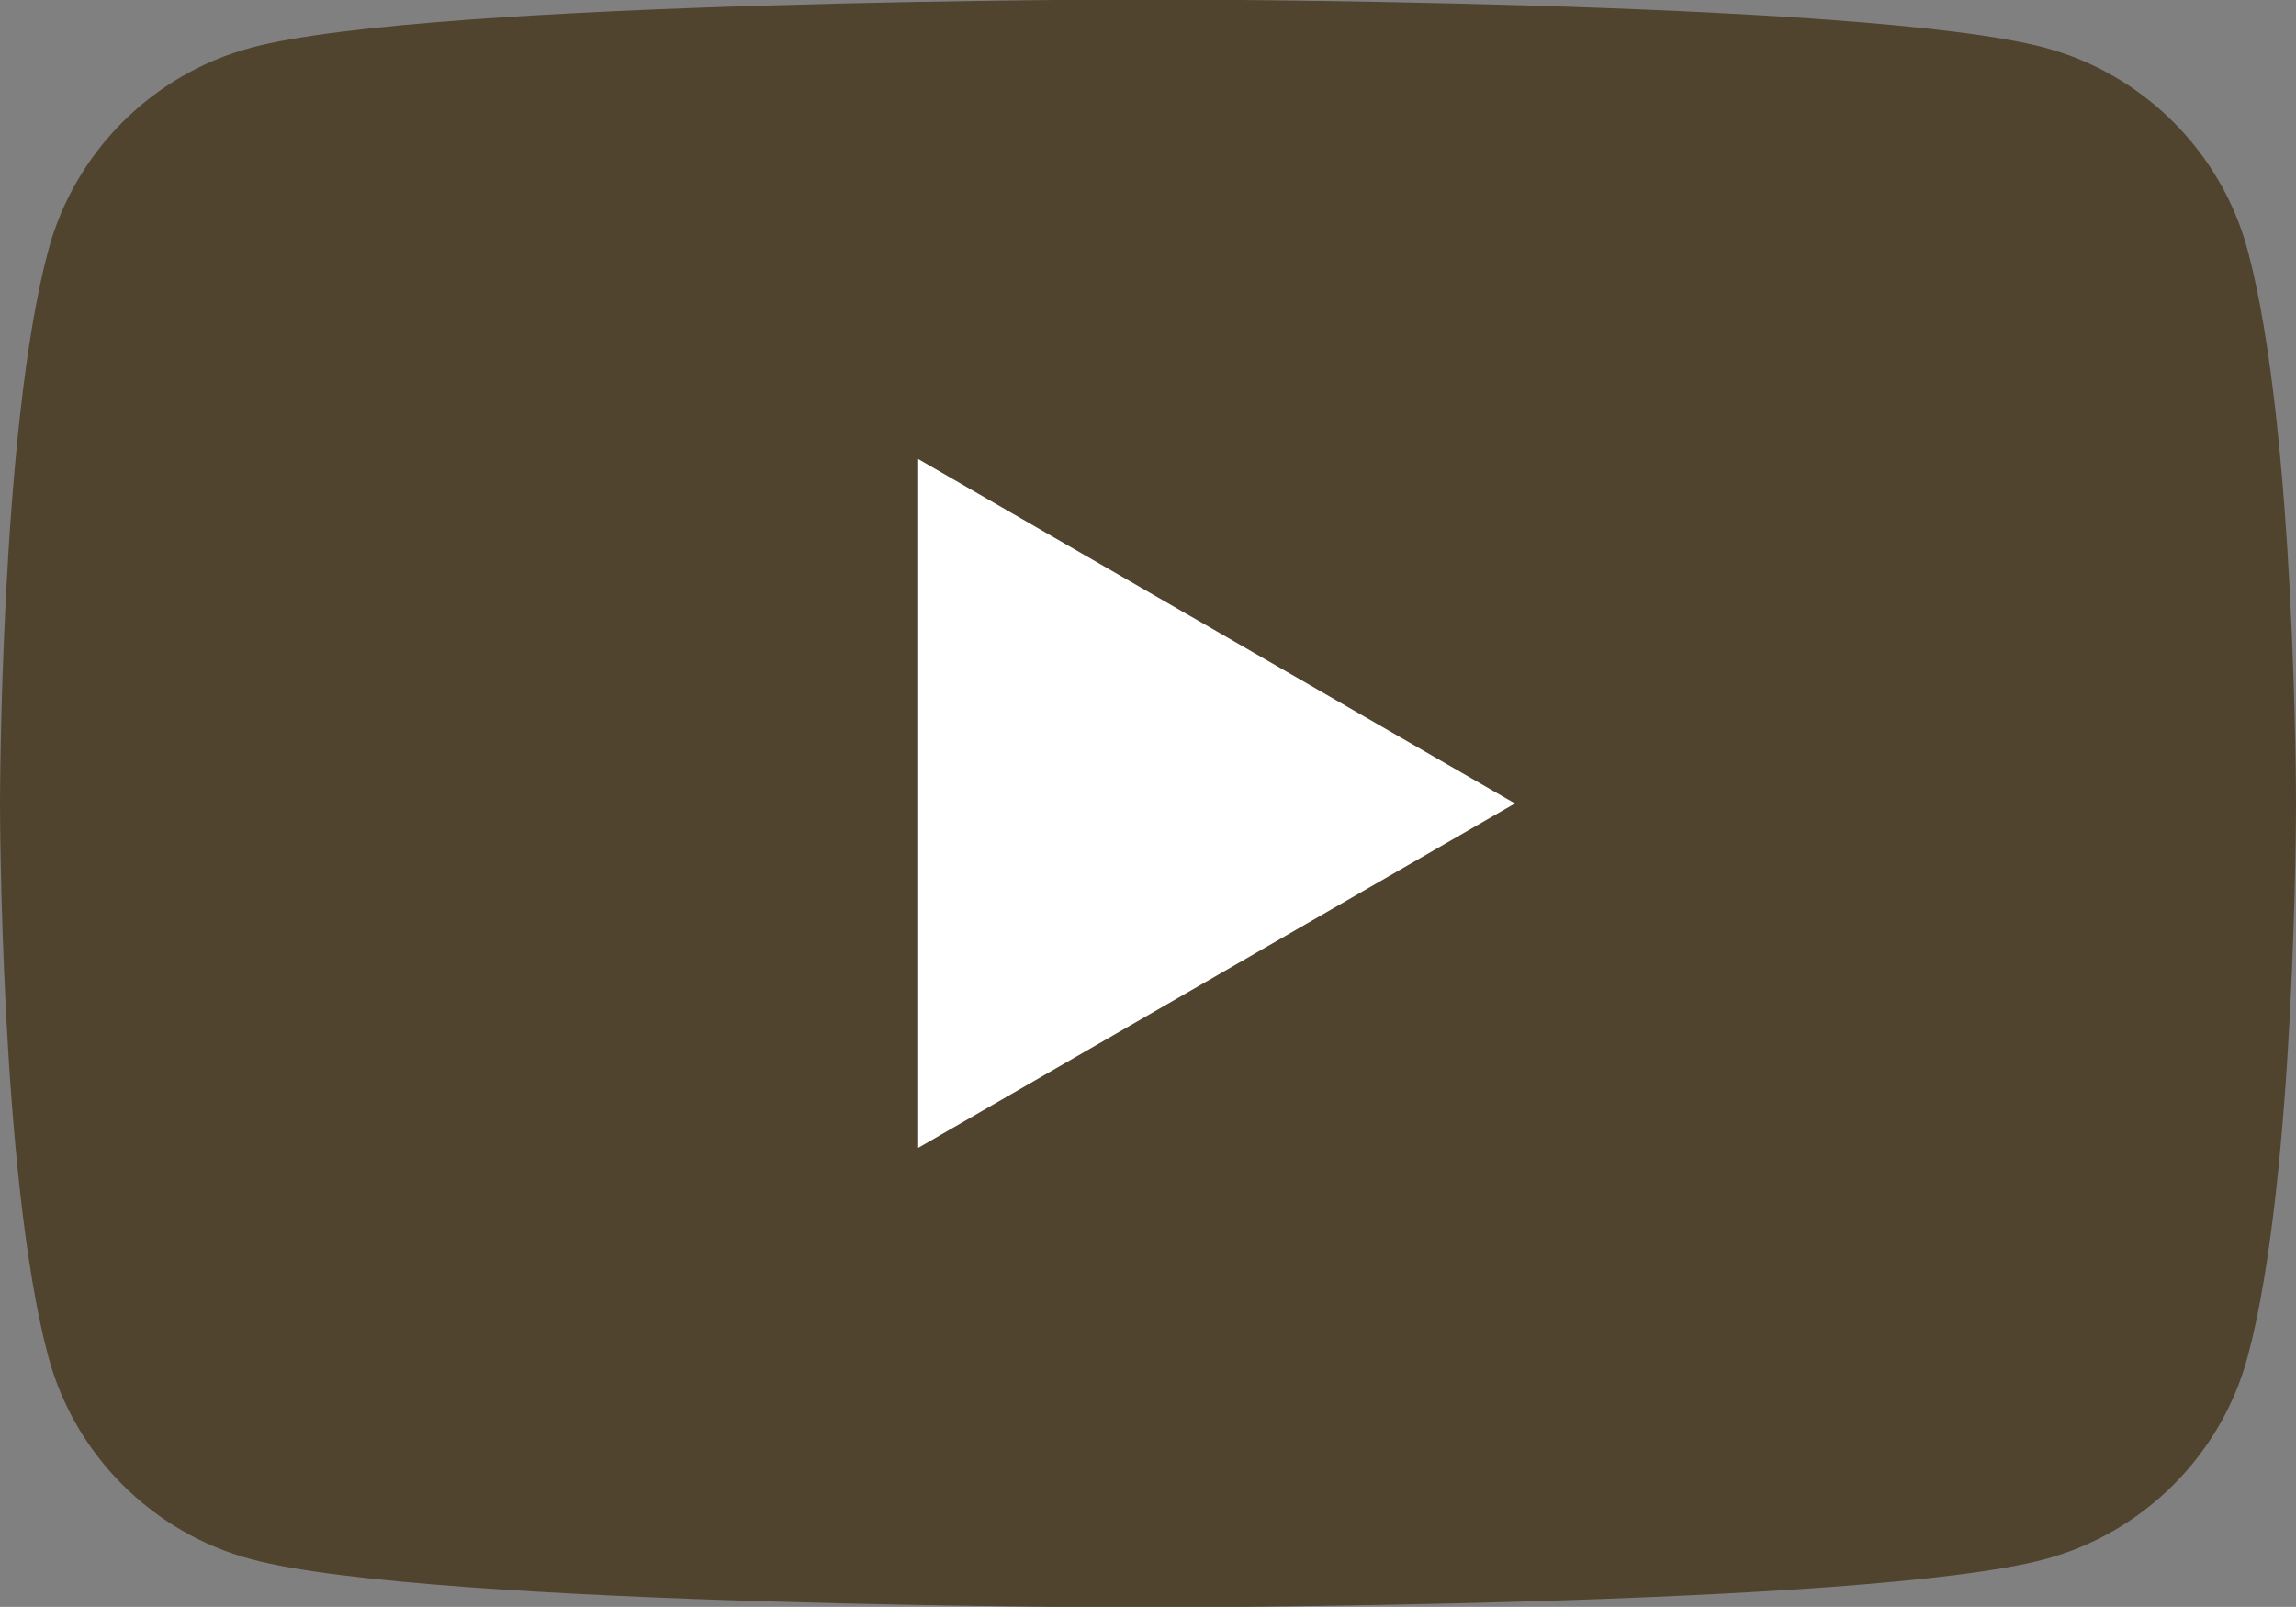
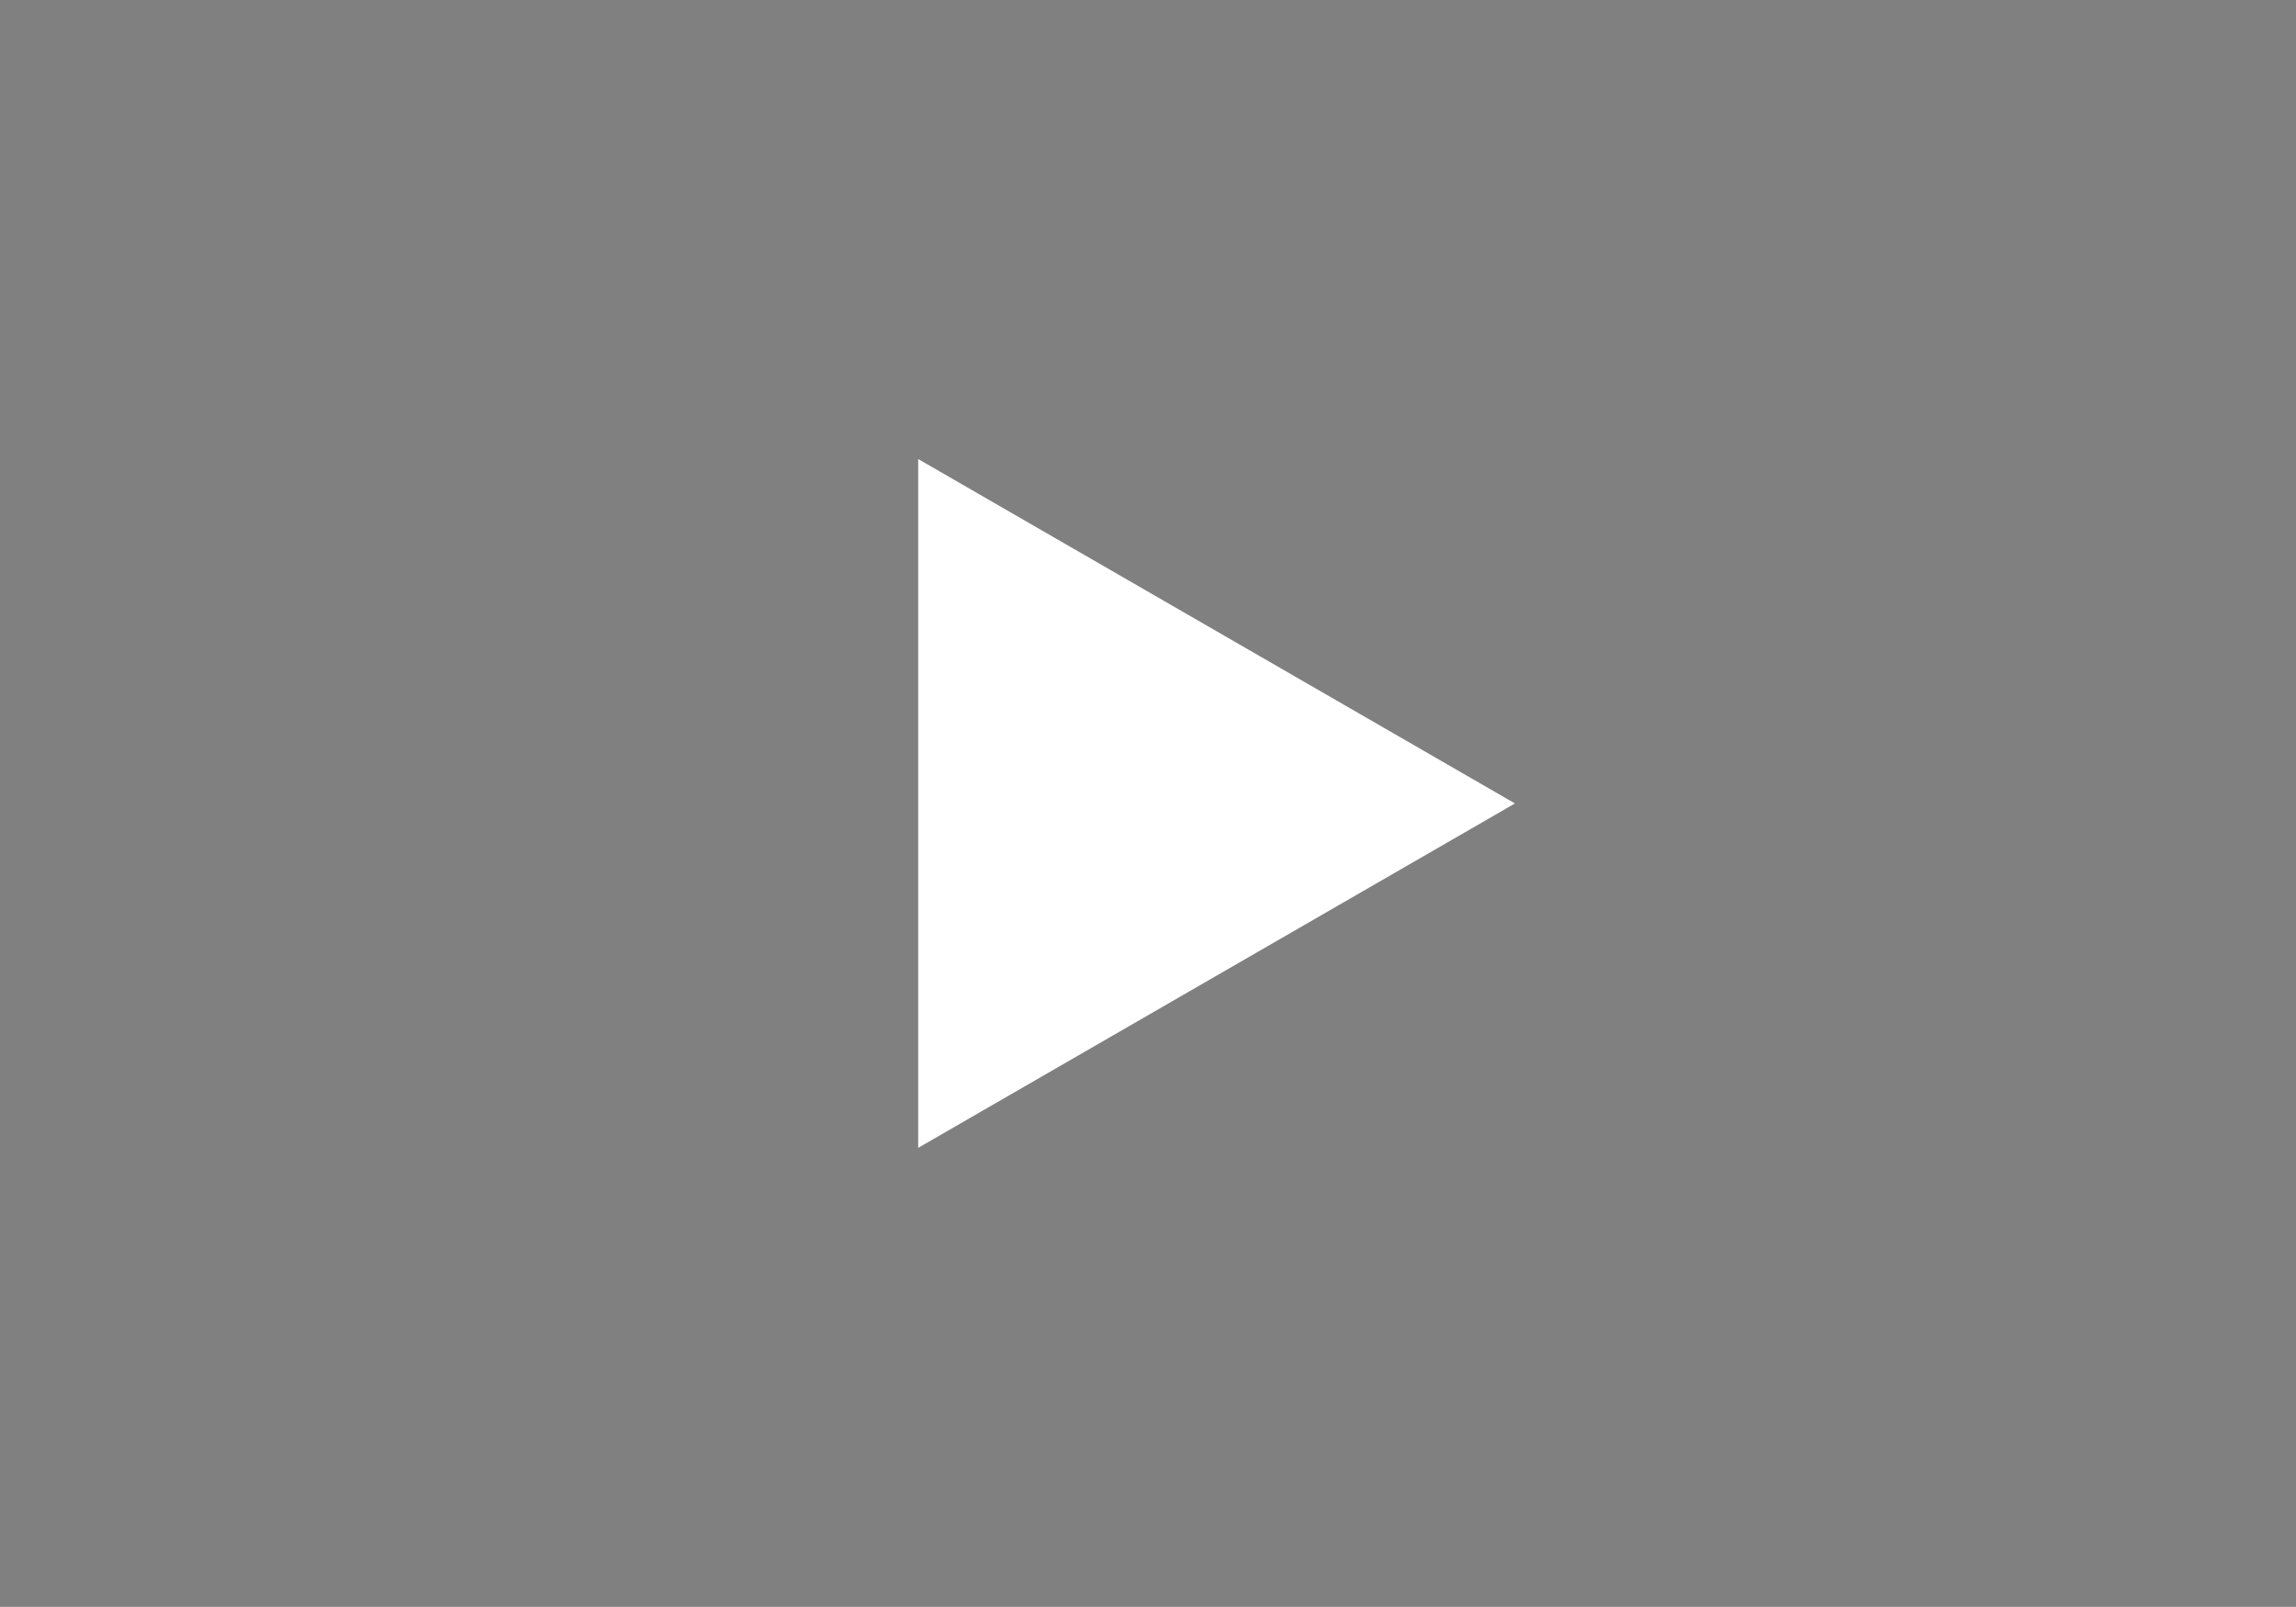
<svg xmlns="http://www.w3.org/2000/svg" id="_レイヤー_2" data-name="レイヤー 2" viewBox="0 0 42.86 30">
  <rect x="0" y="0" width="42.86" height="30" fill="#808080" stroke="none" />
  <defs>
    <style>
      .cls-1 {
        fill: #fff;
      }

      .cls-1, .cls-2 {
        stroke-width: 0px;
      }

      .cls-2 {
        fill: #50442f;
      }
    </style>
  </defs>
  <g id="layout">
    <g>
-       <path class="cls-2" d="m41.96,4.68c-.49-1.84-1.95-3.3-3.79-3.79-3.34-.9-16.74-.9-16.74-.9,0,0-13.4,0-16.74.9-1.84.49-3.3,1.95-3.79,3.79-.9,3.34-.9,10.32-.9,10.32,0,0,0,6.97.9,10.32.49,1.84,1.95,3.3,3.79,3.79,3.34.9,16.74.9,16.74.9,0,0,13.4,0,16.74-.9,1.84-.49,3.3-1.95,3.79-3.79.9-3.34.9-10.32.9-10.32,0,0,0-6.97-.9-10.32Z" />
      <polygon class="cls-1" points="17.14 21.43 28.28 15 17.14 8.57 17.14 21.43" />
    </g>
  </g>
</svg>